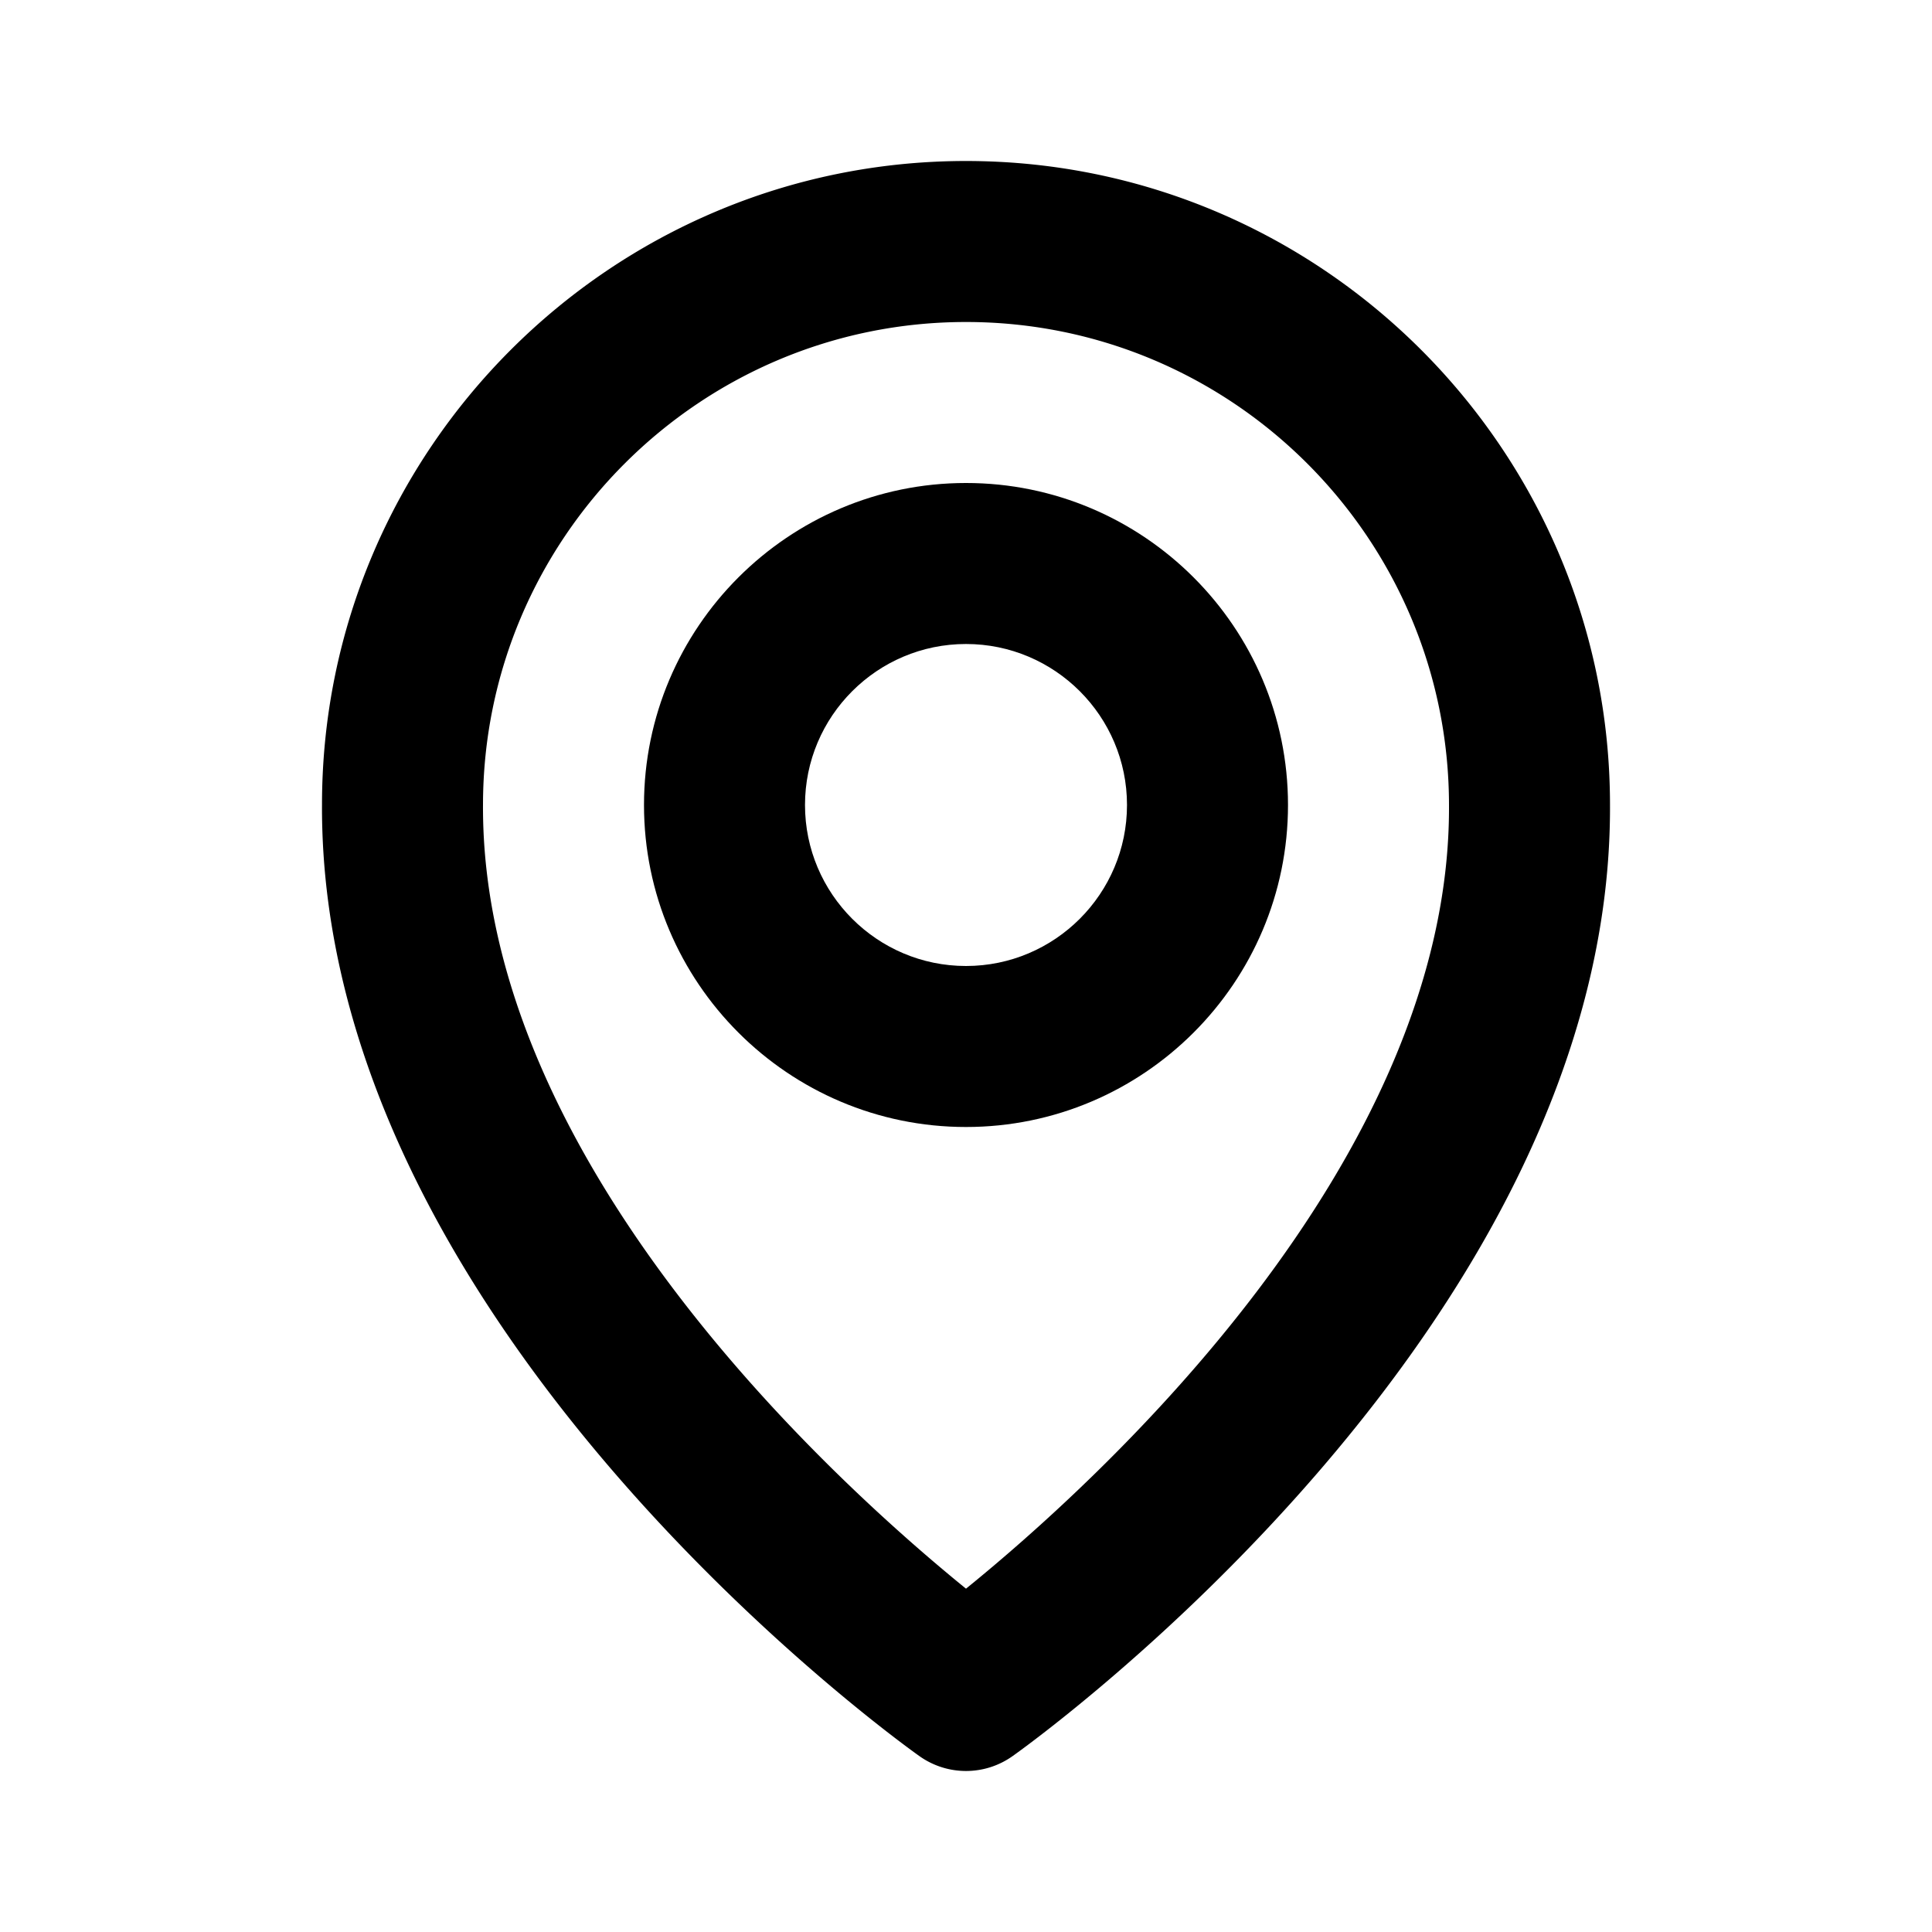
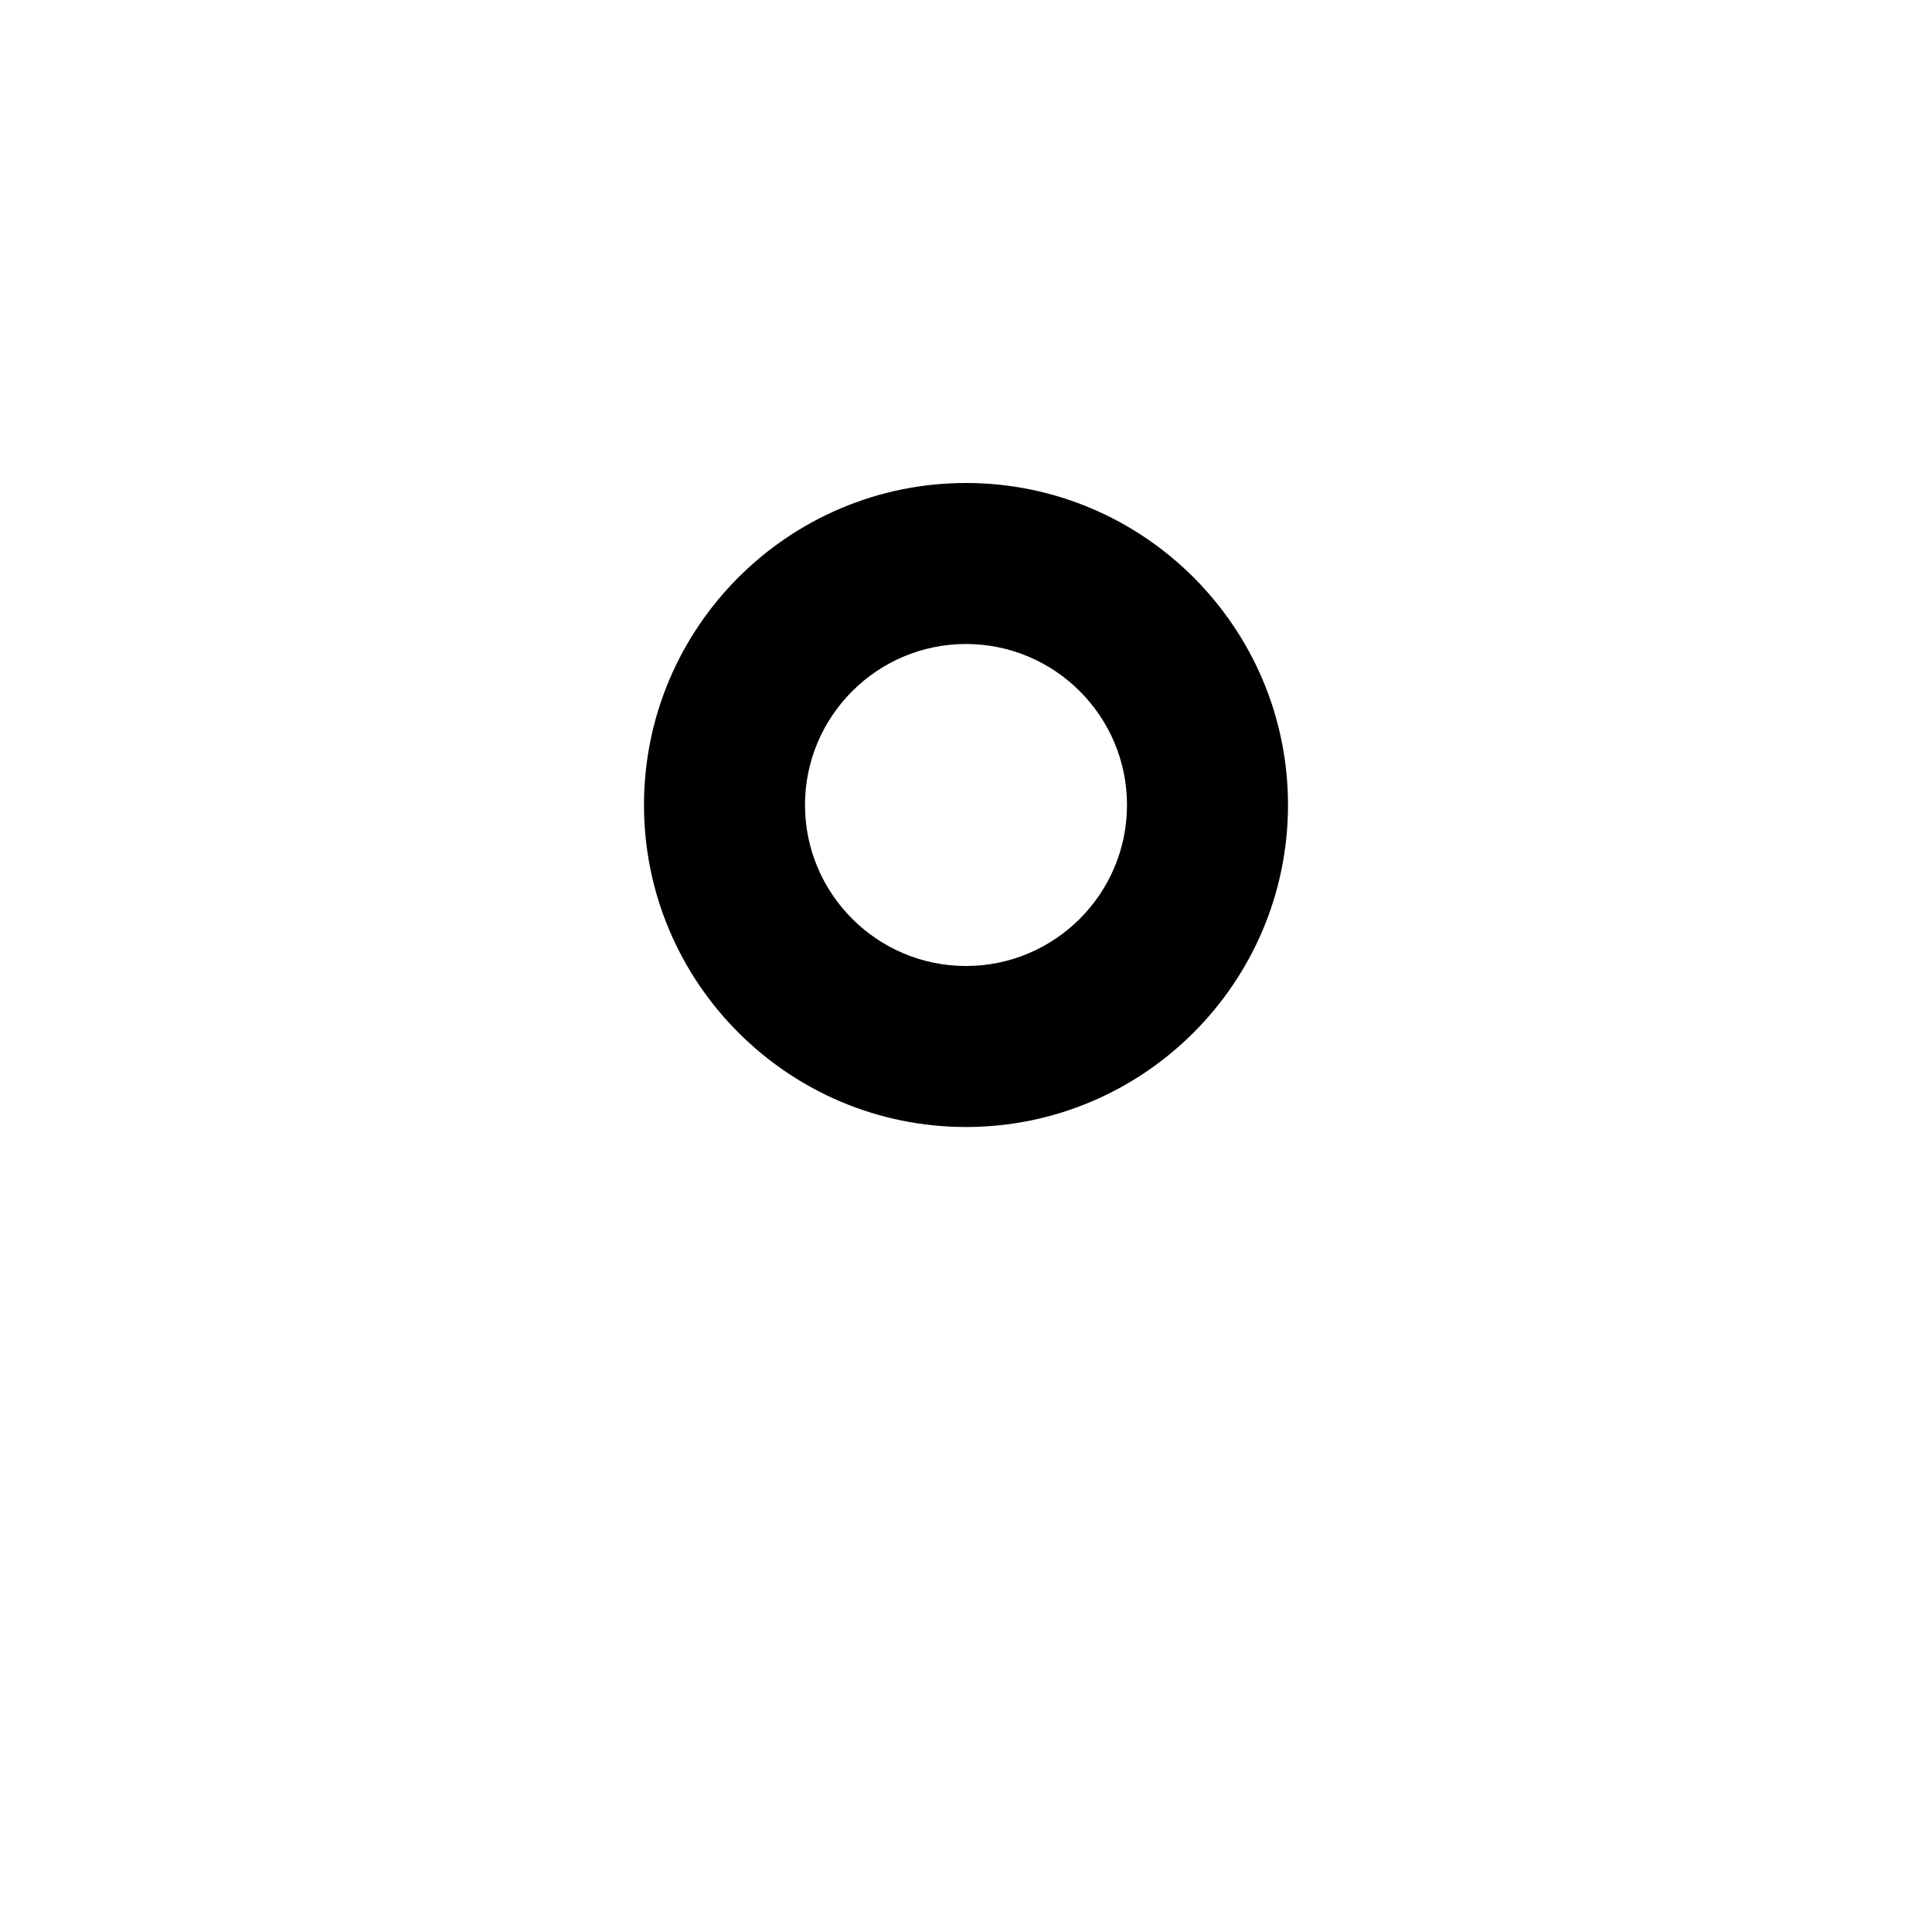
<svg xmlns="http://www.w3.org/2000/svg" width="24" height="24" viewBox="0 0 24 24" style="fill: rgba(0, 0, 0, 1);transform: ;msFilter:;">
  <path d="M12 14c2.206 0 4-1.794 4-4s-1.794-4-4-4-4 1.794-4 4 1.794 4 4 4zm0-6c1.103 0 2 .897 2 2s-.897 2-2 2-2-.897-2-2 .897-2 2-2z" />
-   <path d="M11.42 21.814a.998.998 0 0 0 1.16 0C12.884 21.599 20.029 16.44 20 10c0-4.411-3.589-8-8-8S4 5.589 4 9.995c-.029 6.445 7.116 11.604 7.42 11.819zM12 4c3.309 0 6 2.691 6 6.005.021 4.438-4.388 8.423-6 9.73-1.611-1.308-6.021-5.294-6-9.735 0-3.309 2.691-6 6-6z" />
</svg>